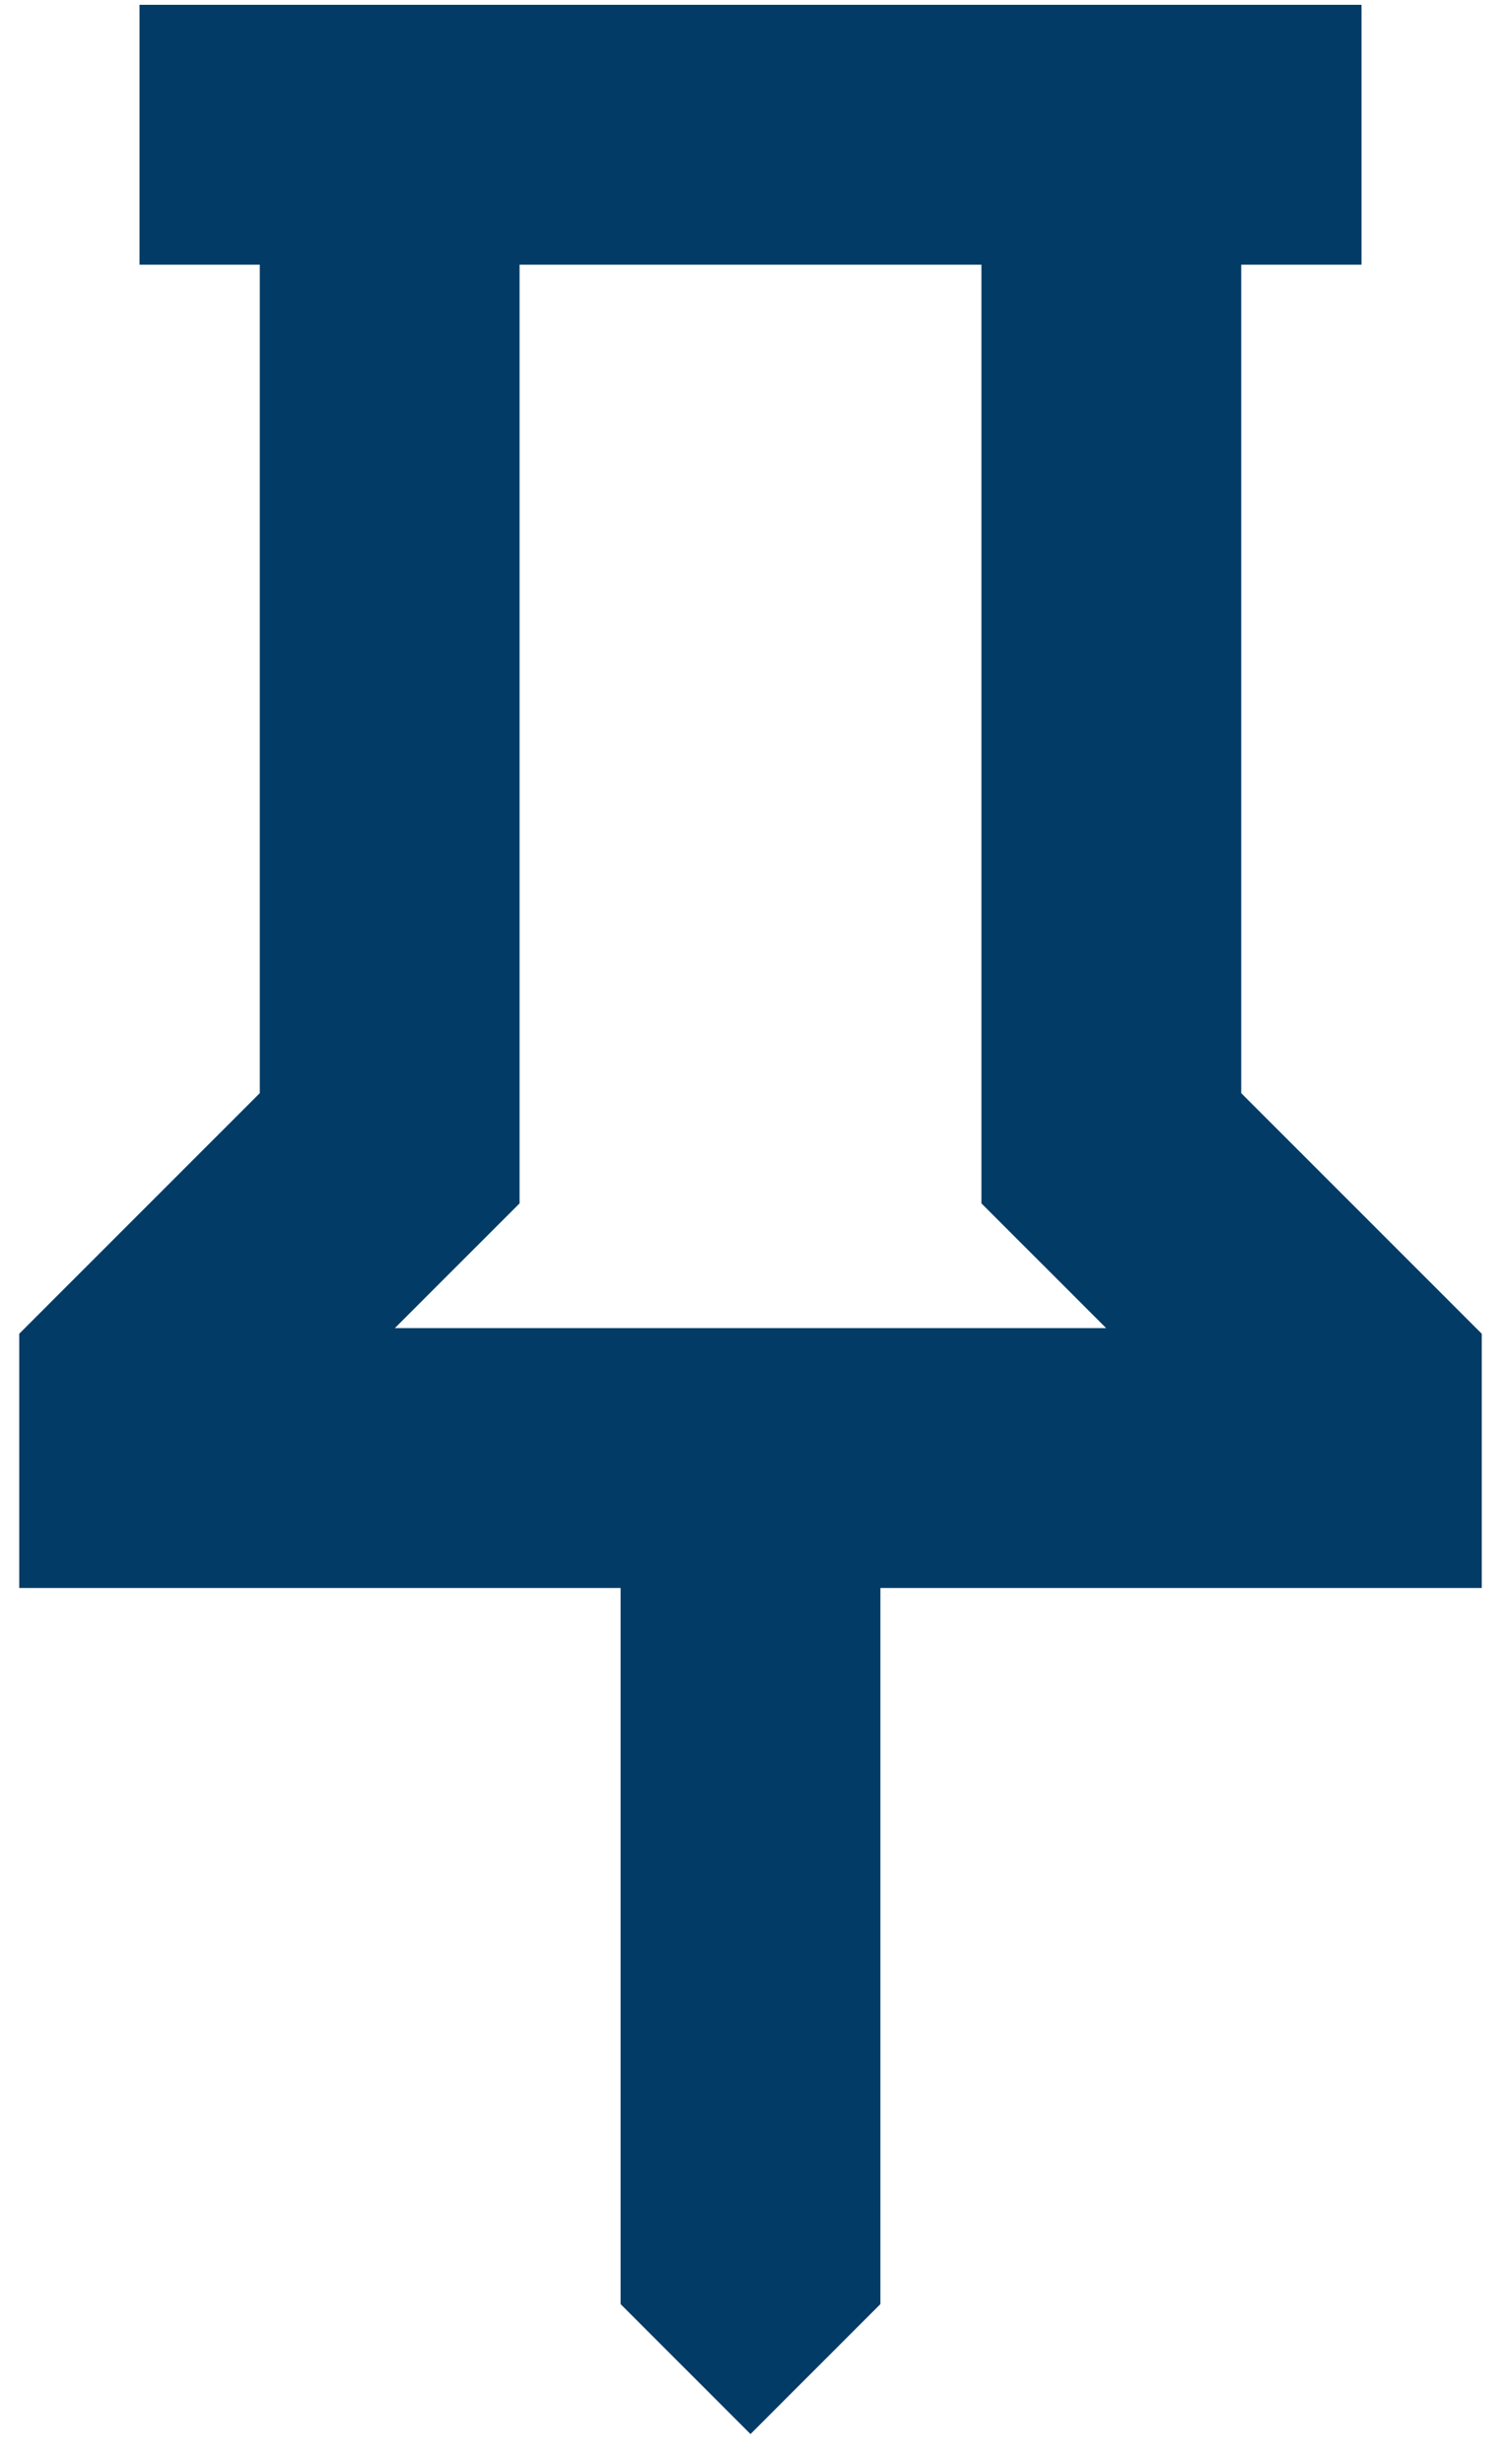
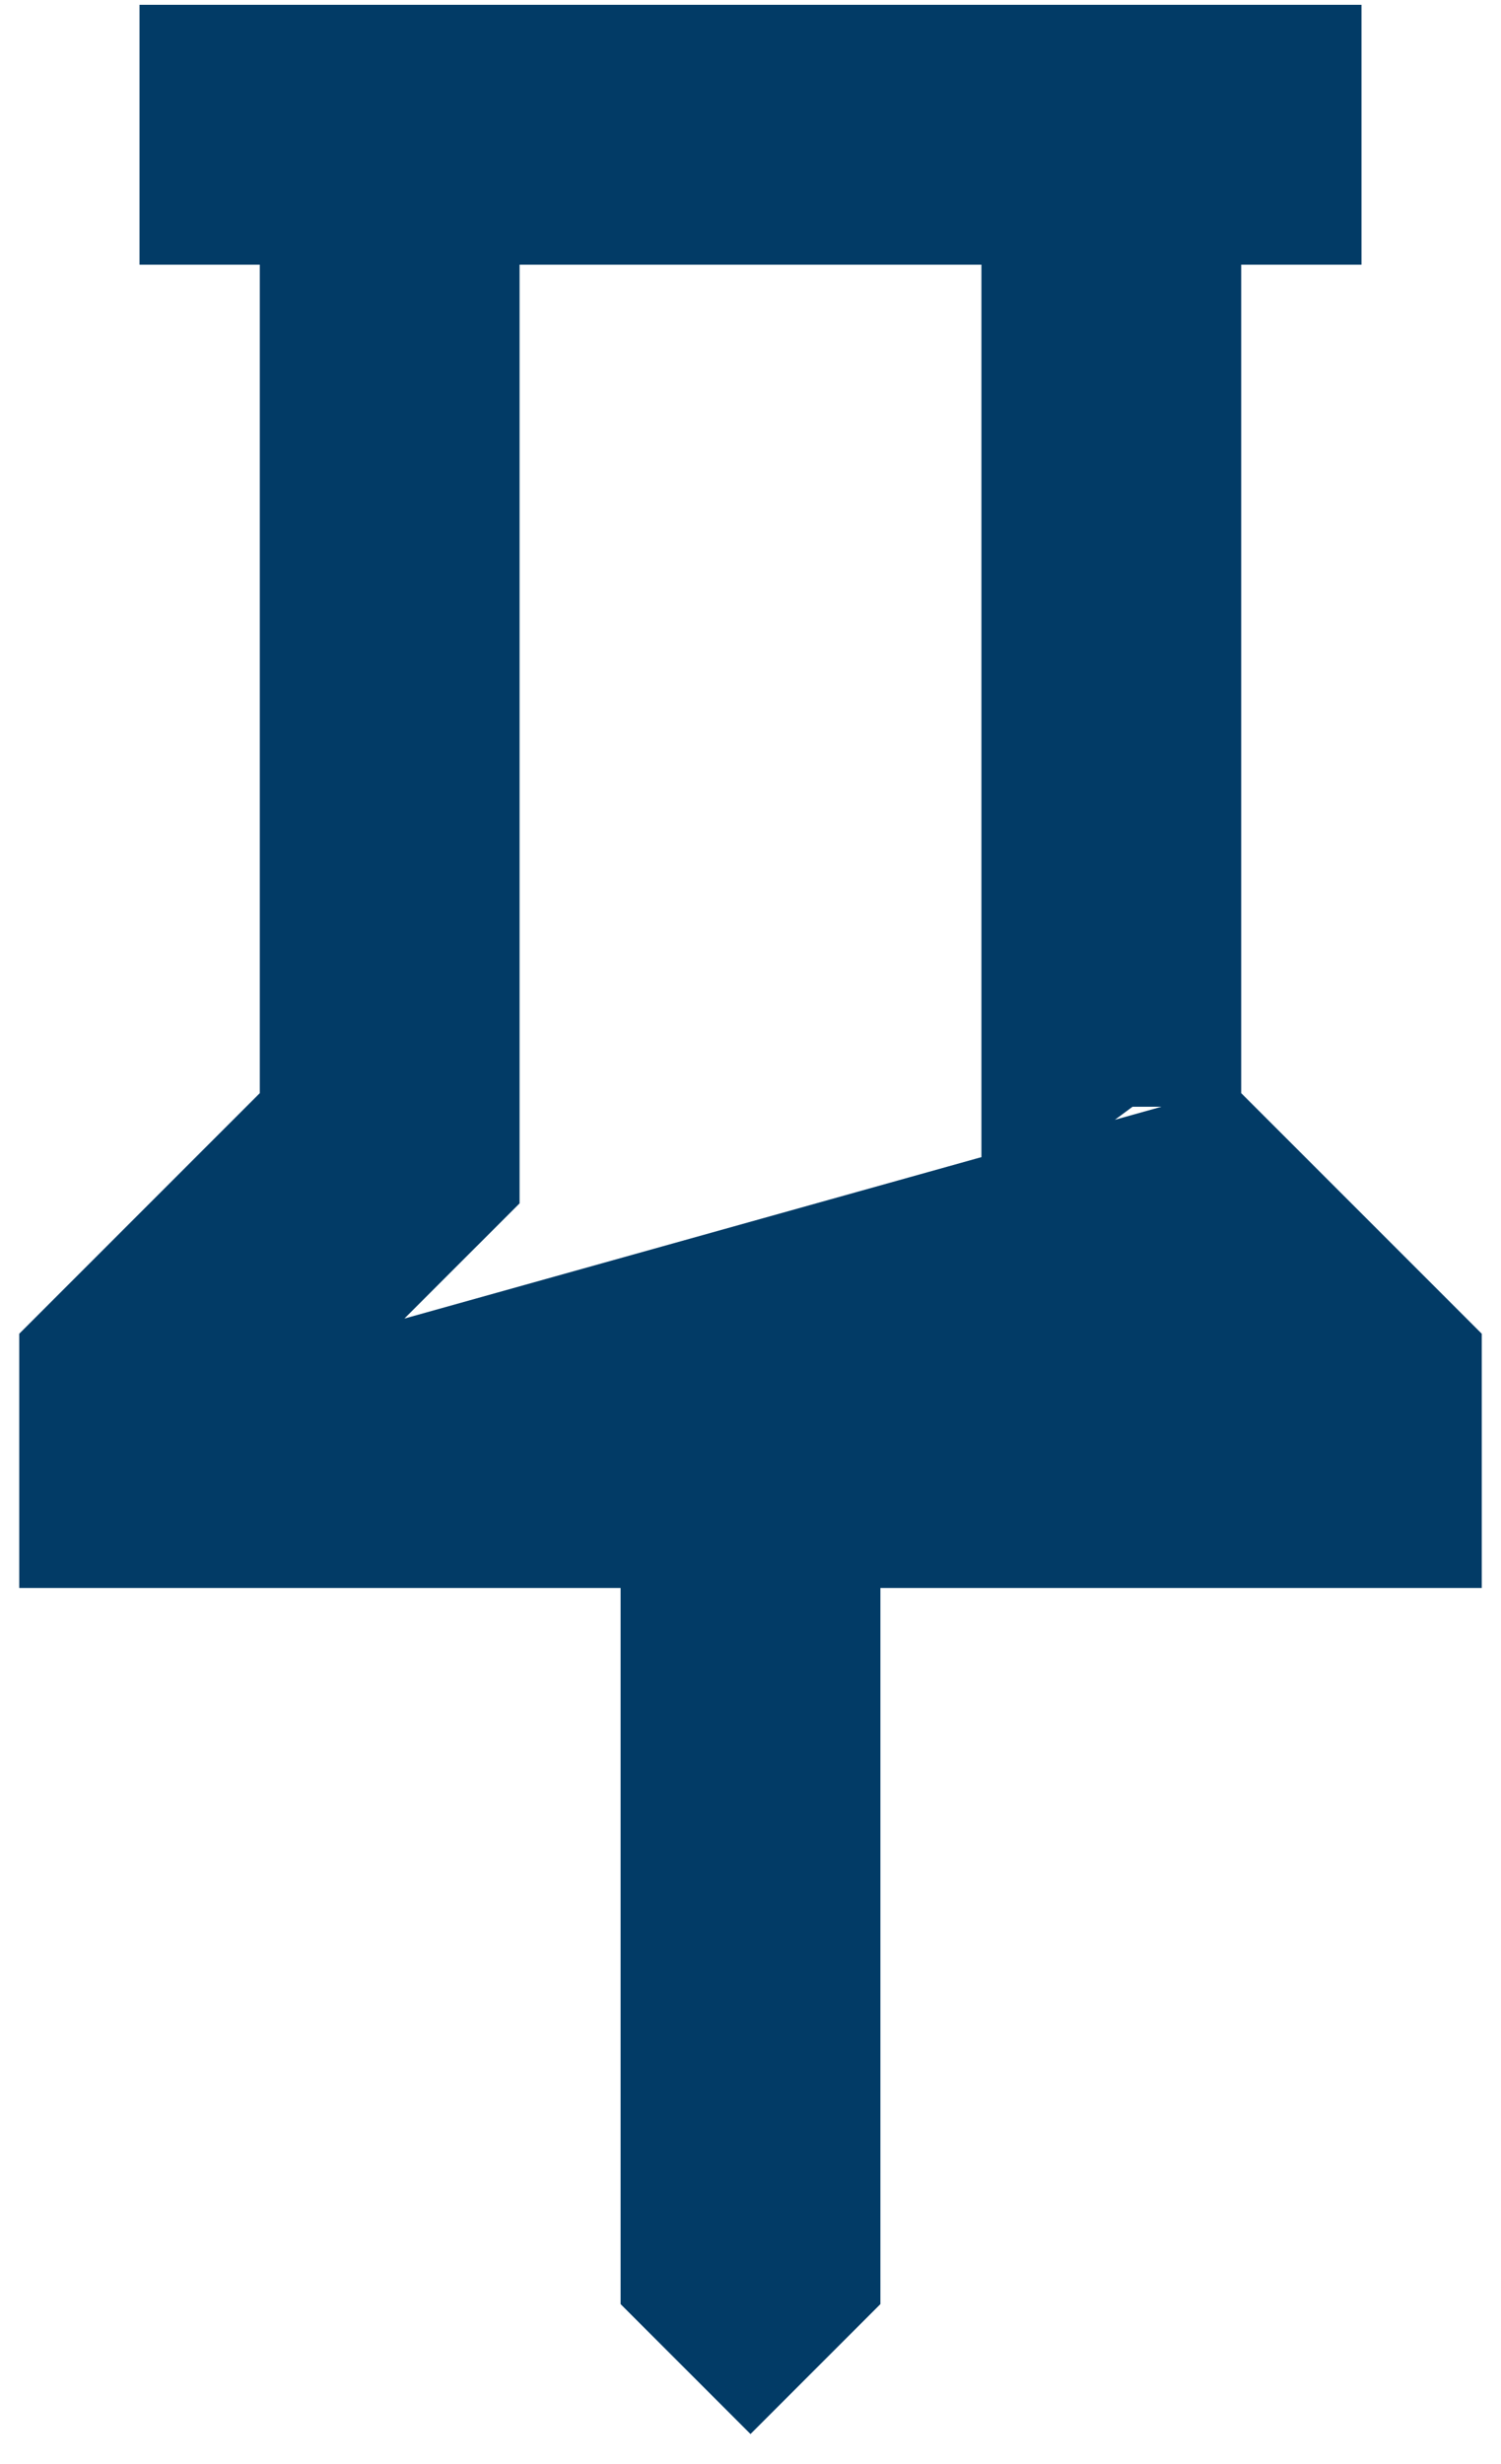
<svg xmlns="http://www.w3.org/2000/svg" width="39" height="64" viewBox="0 0 39 64" fill="none">
-   <path d="M32 28.5L38.25 34.75V41H22.625V59.75L19.5 62.875L16.375 59.75V41H0.75V34.75L7 28.5V6.625H3.875V0.375H35.125V6.625H32V28.5ZM9.656 34.75H29.344L25.75 31.156V6.625H13.25V31.156L9.656 34.75Z" fill="#023B66" stroke="#023B66" stroke-width="0.5" />
+   <path d="M32 28.5L38.25 34.75V41H22.625V59.75L19.5 62.875L16.375 59.75V41H0.75V34.75L7 28.5V6.625H3.875V0.375H35.125V6.625H32V28.5ZH29.344L25.75 31.156V6.625H13.25V31.156L9.656 34.75Z" fill="#023B66" stroke="#023B66" stroke-width="0.5" />
</svg>